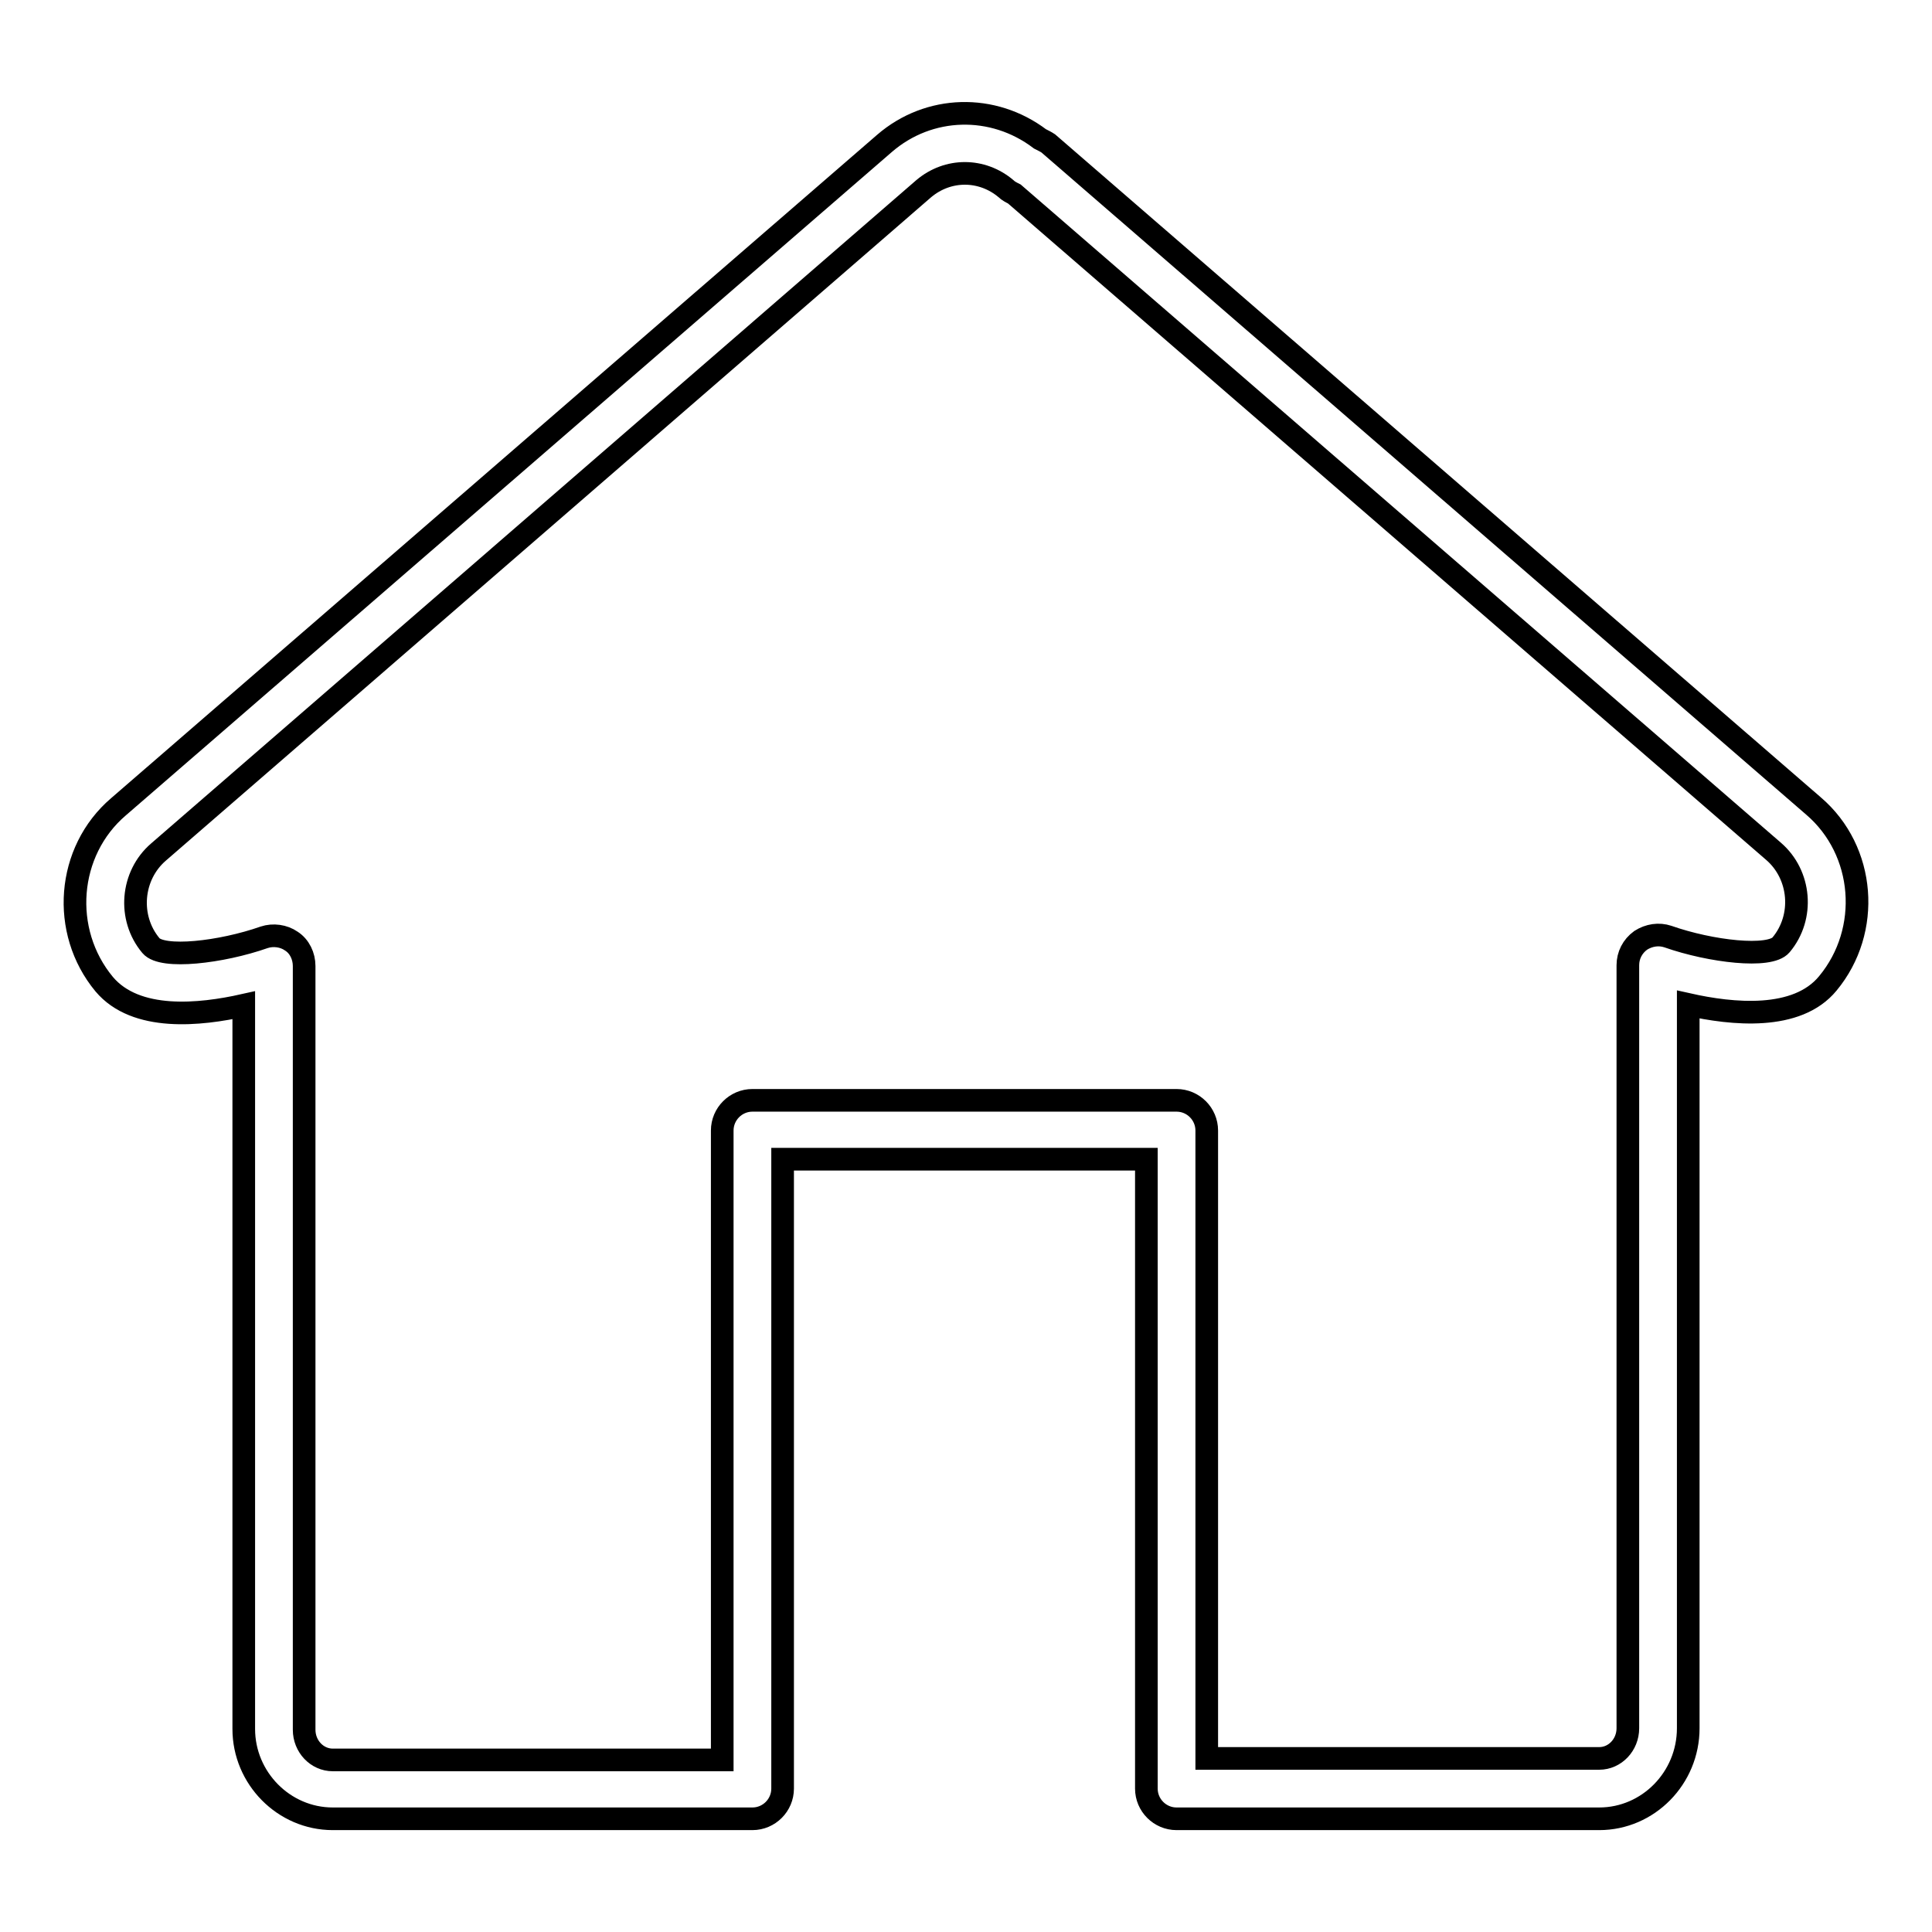
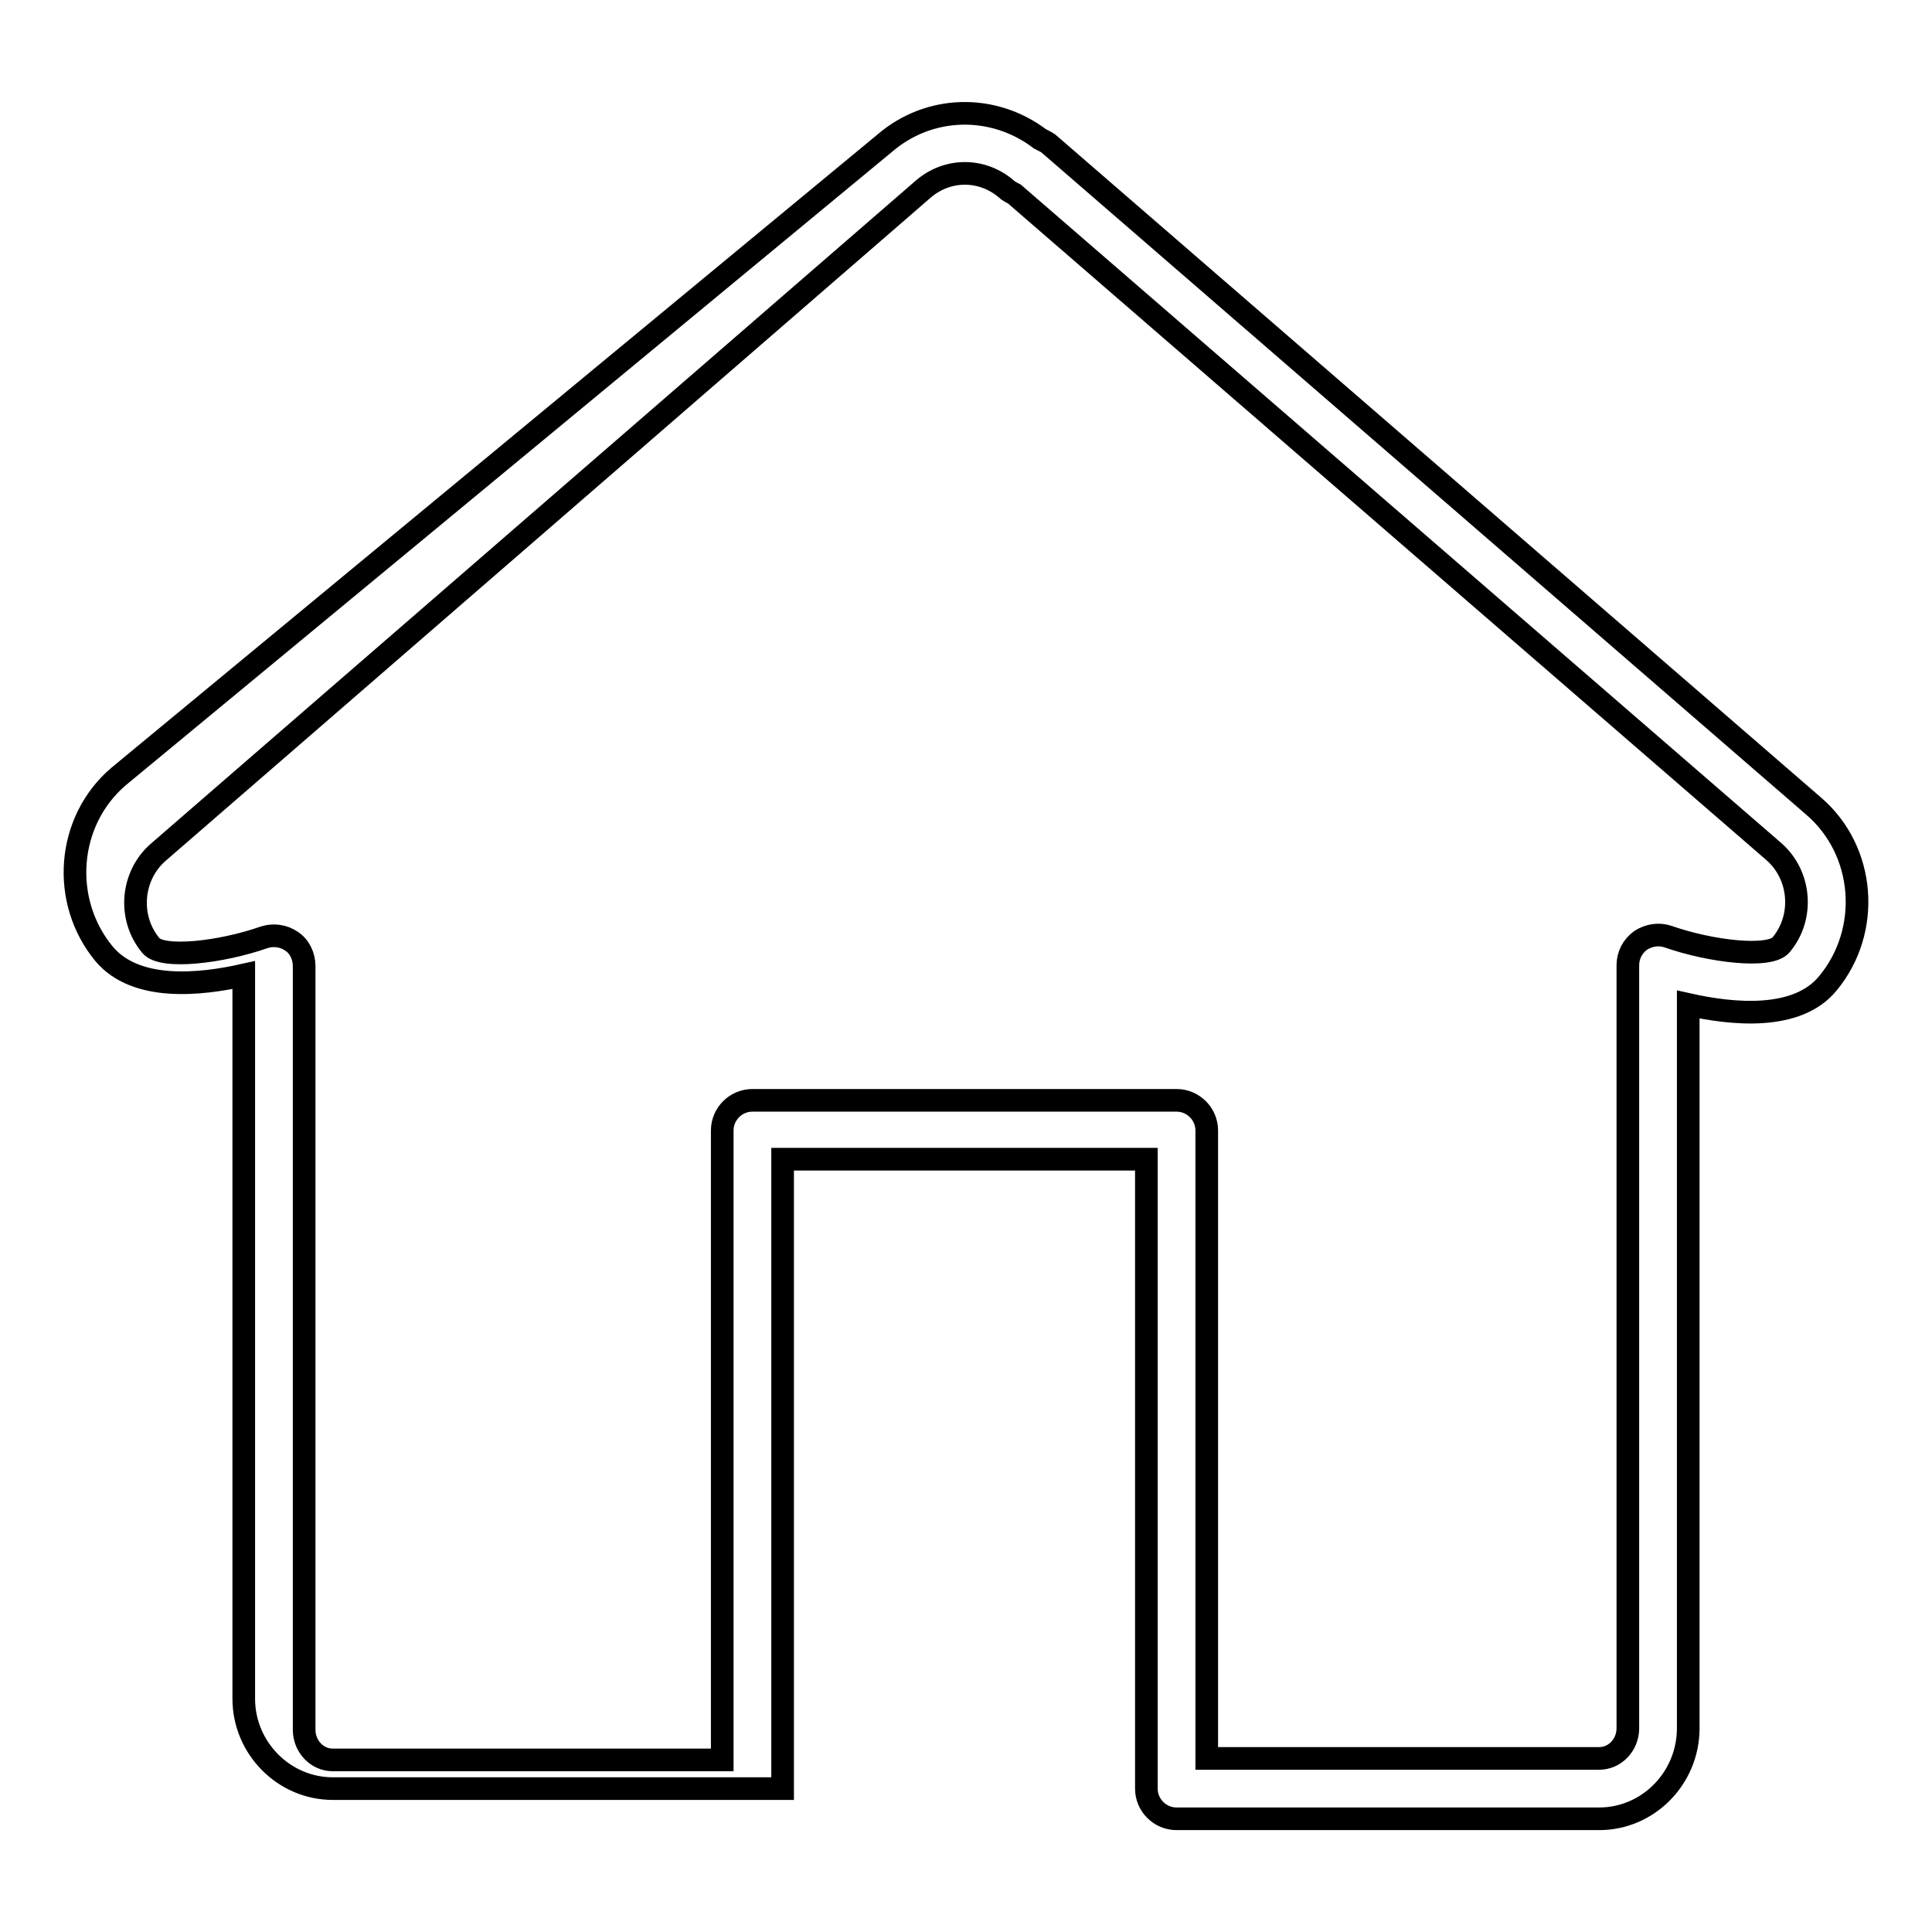
<svg xmlns="http://www.w3.org/2000/svg" version="1.1" x="0px" y="0px" viewBox="0 0 256 256" enable-background="new 0 0 256 256" xml:space="preserve">
  <g>
-     <path stroke-width="3" fill-opacity="0" stroke="#000000" d="M211.9,241h-56c-2.2,0-4-1.8-4-4v-83.4h-48.2V237c0,2.2-1.8,4-4,4H44.1c-6.5,0-11.8-5.4-11.8-11.9v-95.9 c-5.8,1.3-14.3,2.2-18.5-2.8c-5.8-7-5-17.6,1.9-23.5L117.2,19c5.9-5.1,14.4-5.3,20.6-0.6c0.4,0.2,0.8,0.4,1.1,0.6l101.4,87.8 c6.9,5.9,7.7,16.5,1.9,23.5c-4.1,5-12.7,4.1-18.5,2.8v95.9C223.7,235.6,218.4,241,211.9,241L211.9,241z M159.9,233h52 c2.1,0,3.8-1.8,3.8-4V127.9c0-1.3,0.6-2.5,1.7-3.3c1.1-0.7,2.4-0.9,3.6-0.5c5.7,2,13.5,2.9,15,1.1c3.1-3.7,2.6-9.3-1-12.4 L134.4,25.7c-0.4-0.2-0.8-0.4-1.1-0.7c-3.2-2.7-7.7-2.7-10.9,0L21,112.9c-3.6,3.1-4.1,8.7-1,12.4c1.5,1.8,9.3,0.9,15-1.1 c1.2-0.4,2.6-0.2,3.6,0.5c1.1,0.7,1.7,2,1.7,3.3v101.2c0,2.2,1.7,4,3.8,4h51.6v-83.4c0-2.2,1.8-4,4-4h56.2c2.2,0,4,1.8,4,4 L159.9,233L159.9,233z" />
+     <path stroke-width="3" fill-opacity="0" stroke="#000000" d="M211.9,241h-56c-2.2,0-4-1.8-4-4v-83.4h-48.2V237H44.1c-6.5,0-11.8-5.4-11.8-11.9v-95.9 c-5.8,1.3-14.3,2.2-18.5-2.8c-5.8-7-5-17.6,1.9-23.5L117.2,19c5.9-5.1,14.4-5.3,20.6-0.6c0.4,0.2,0.8,0.4,1.1,0.6l101.4,87.8 c6.9,5.9,7.7,16.5,1.9,23.5c-4.1,5-12.7,4.1-18.5,2.8v95.9C223.7,235.6,218.4,241,211.9,241L211.9,241z M159.9,233h52 c2.1,0,3.8-1.8,3.8-4V127.9c0-1.3,0.6-2.5,1.7-3.3c1.1-0.7,2.4-0.9,3.6-0.5c5.7,2,13.5,2.9,15,1.1c3.1-3.7,2.6-9.3-1-12.4 L134.4,25.7c-0.4-0.2-0.8-0.4-1.1-0.7c-3.2-2.7-7.7-2.7-10.9,0L21,112.9c-3.6,3.1-4.1,8.7-1,12.4c1.5,1.8,9.3,0.9,15-1.1 c1.2-0.4,2.6-0.2,3.6,0.5c1.1,0.7,1.7,2,1.7,3.3v101.2c0,2.2,1.7,4,3.8,4h51.6v-83.4c0-2.2,1.8-4,4-4h56.2c2.2,0,4,1.8,4,4 L159.9,233L159.9,233z" />
  </g>
</svg>